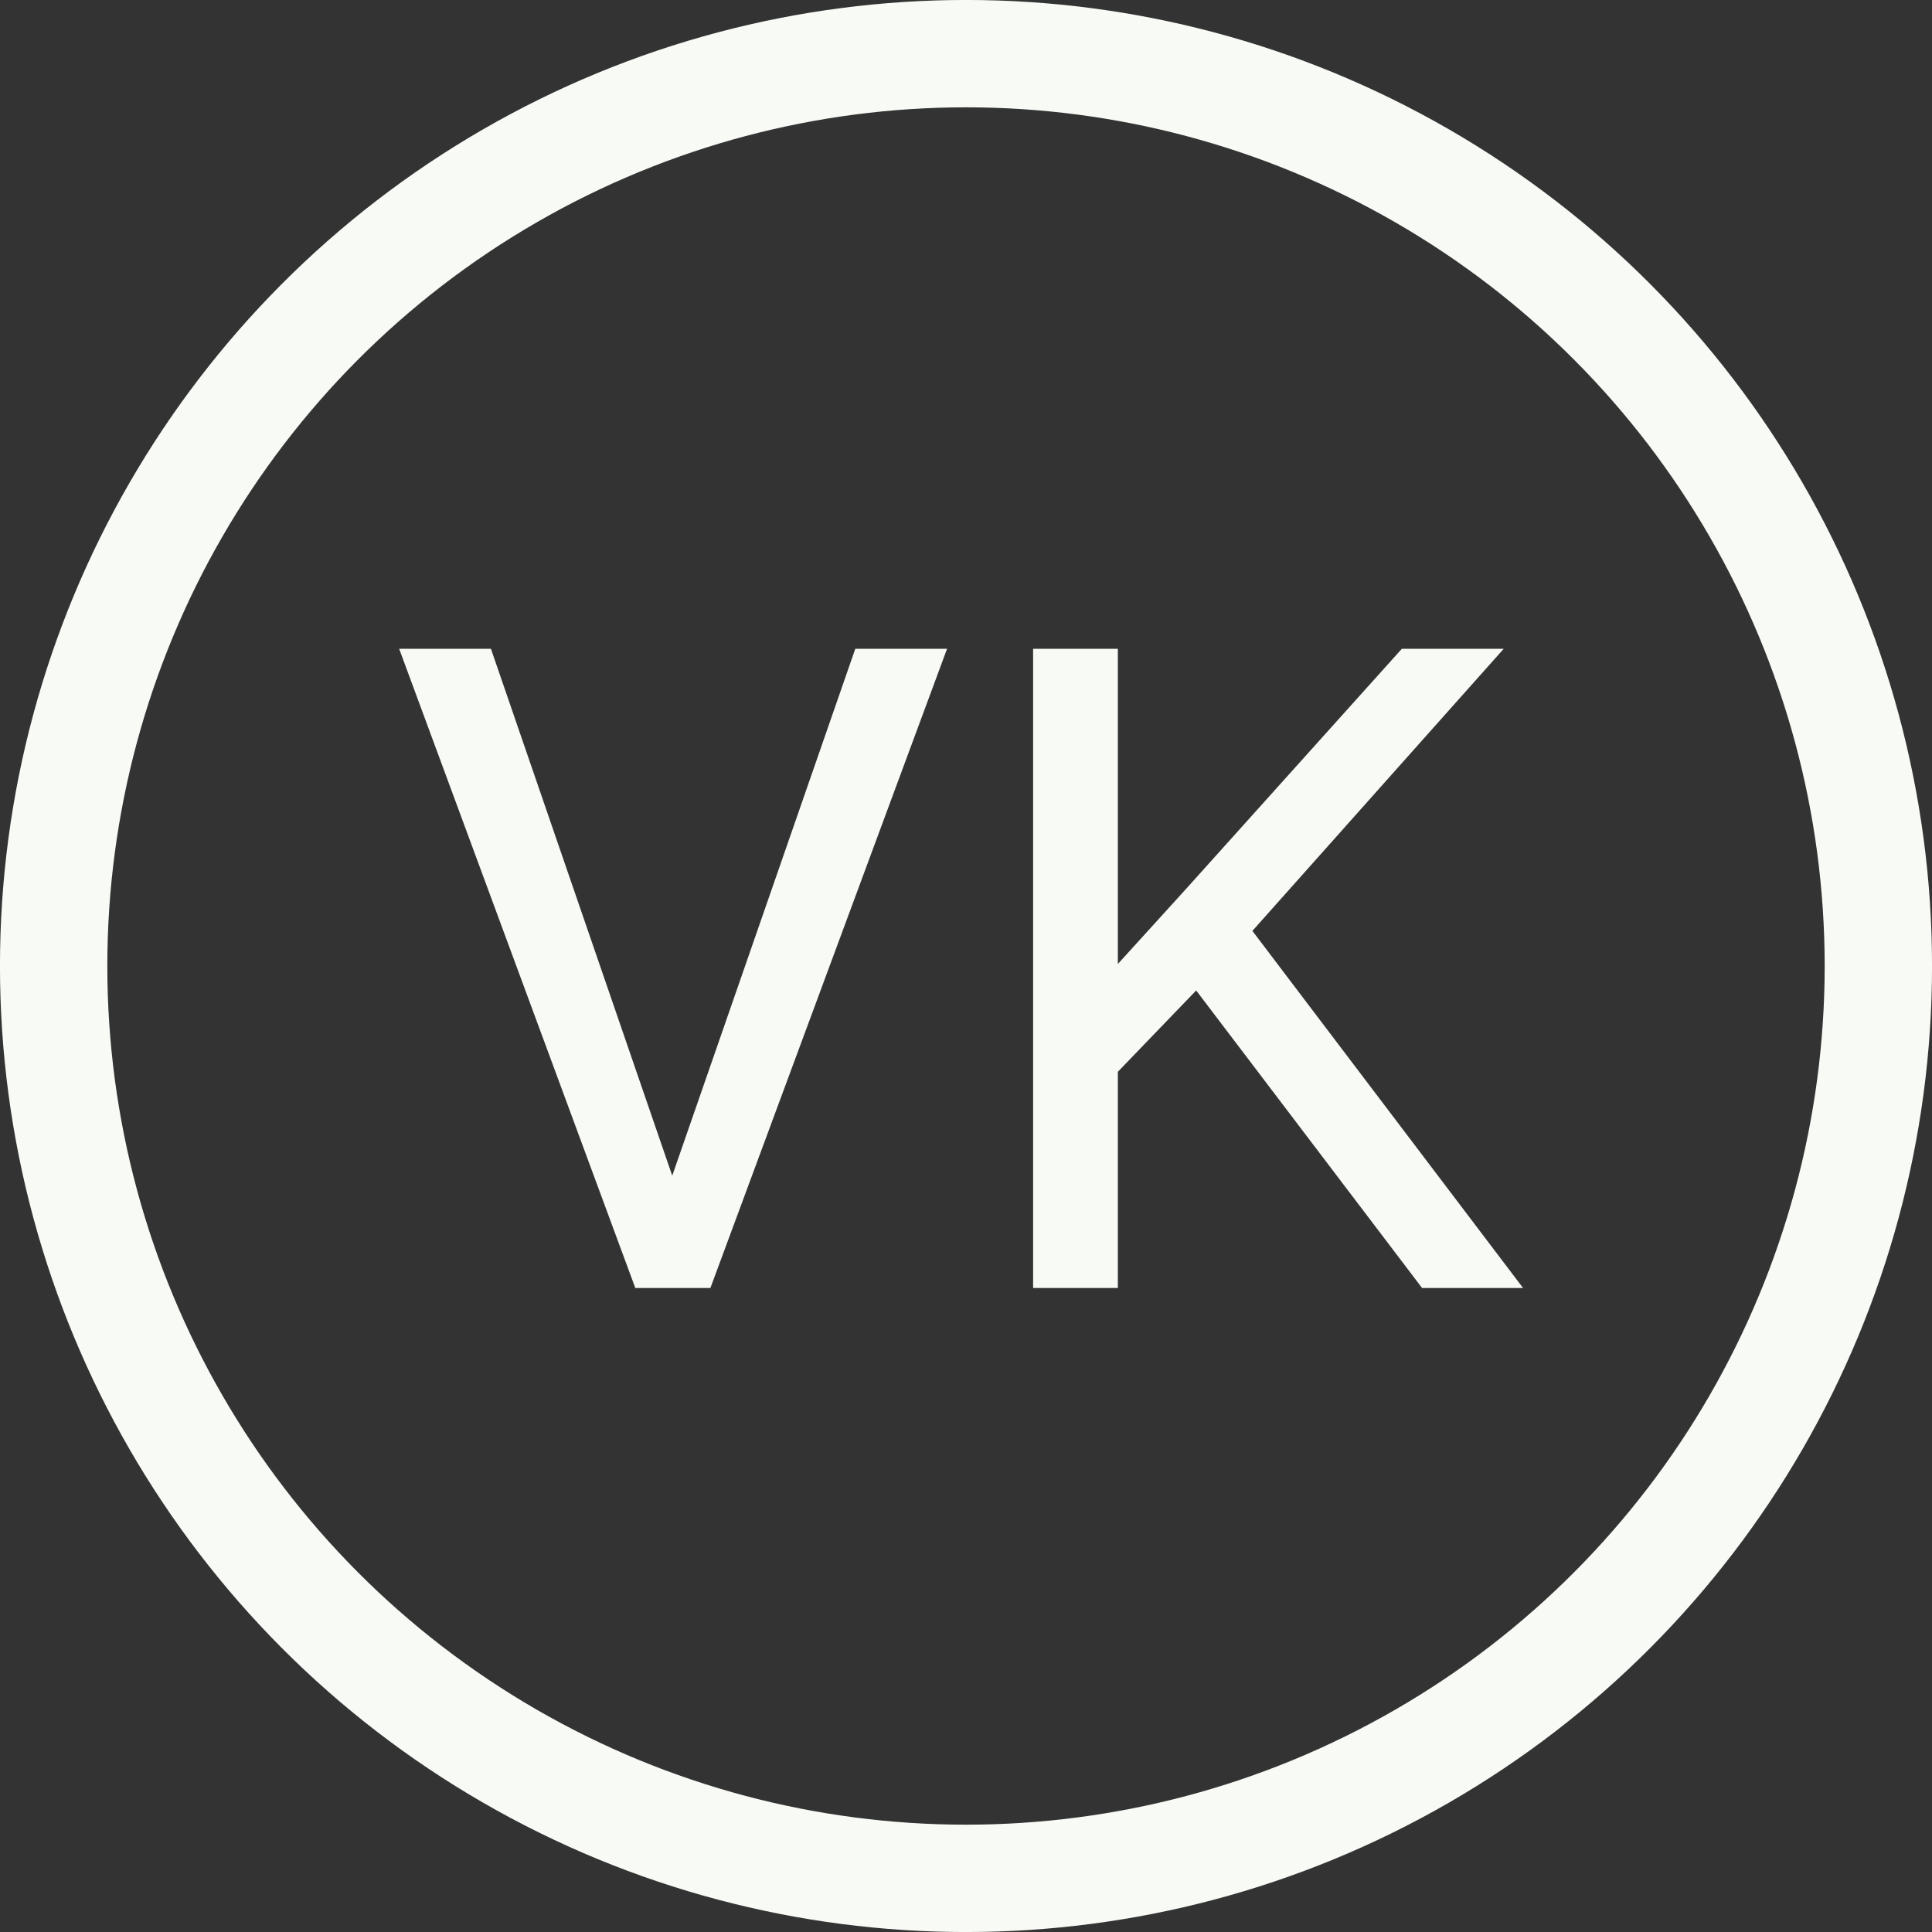
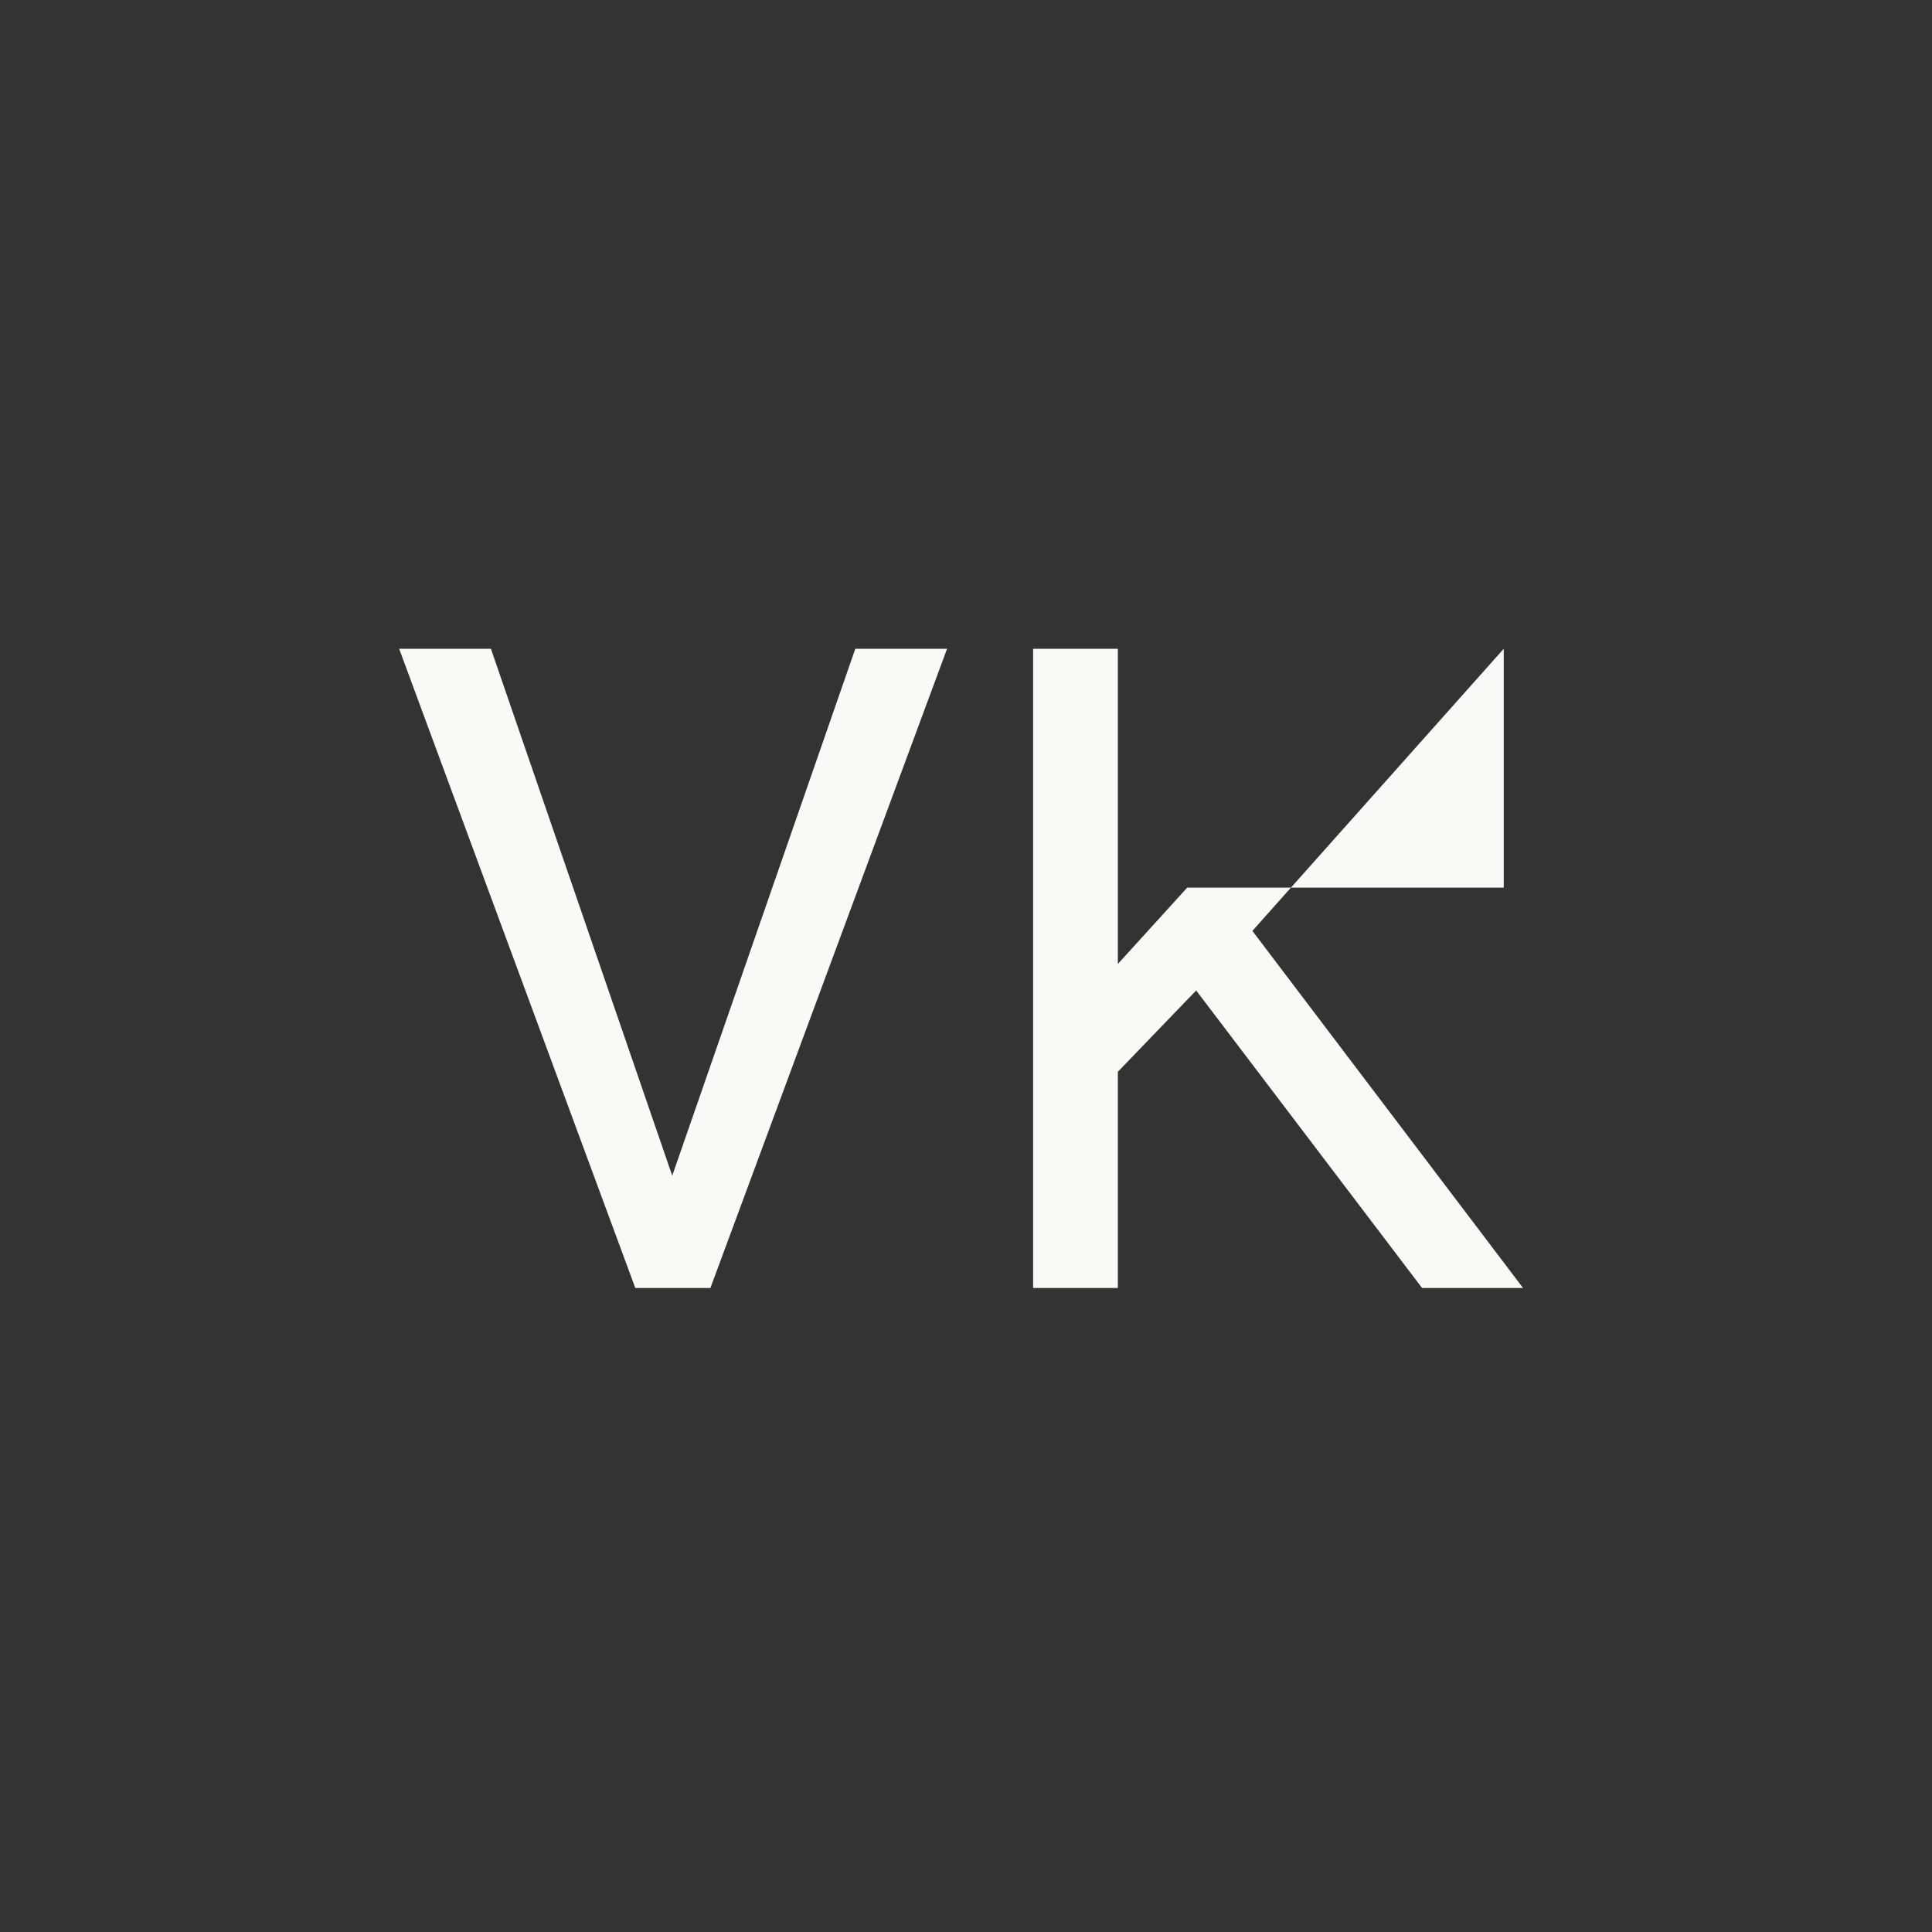
<svg xmlns="http://www.w3.org/2000/svg" width="30" height="30" viewBox="0 0 30 30" fill="none">
  <rect x="0" y="0" width="30" height="30" fill="#333333" stroke="none" />
-   <path d="M10.356 18.493L13.281 10.074H14.706L11.031 20H10.015L10.356 18.493ZM7.623 10.074L10.52 18.493L10.881 20H9.865L6.198 10.074H7.623ZM17.358 10.074V20H16.042V10.074H17.358ZM23.35 10.074L19.226 14.703L16.908 17.11L16.689 15.705L18.435 13.783L21.768 10.074H23.35ZM22.082 20L18.407 15.16L19.191 14.117L23.65 20H22.082Z" fill="#F7FAF5" />
-   <circle cx="15" cy="15" r="14.167" stroke="#F7FAF5" stroke-width="1.667" />
+   <path d="M10.356 18.493L13.281 10.074H14.706L11.031 20H10.015L10.356 18.493ZM7.623 10.074L10.52 18.493L10.881 20H9.865L6.198 10.074H7.623ZM17.358 10.074V20H16.042V10.074H17.358ZM23.35 10.074L19.226 14.703L16.908 17.11L16.689 15.705L18.435 13.783H23.35ZM22.082 20L18.407 15.16L19.191 14.117L23.65 20H22.082Z" fill="#F7FAF5" />
</svg>